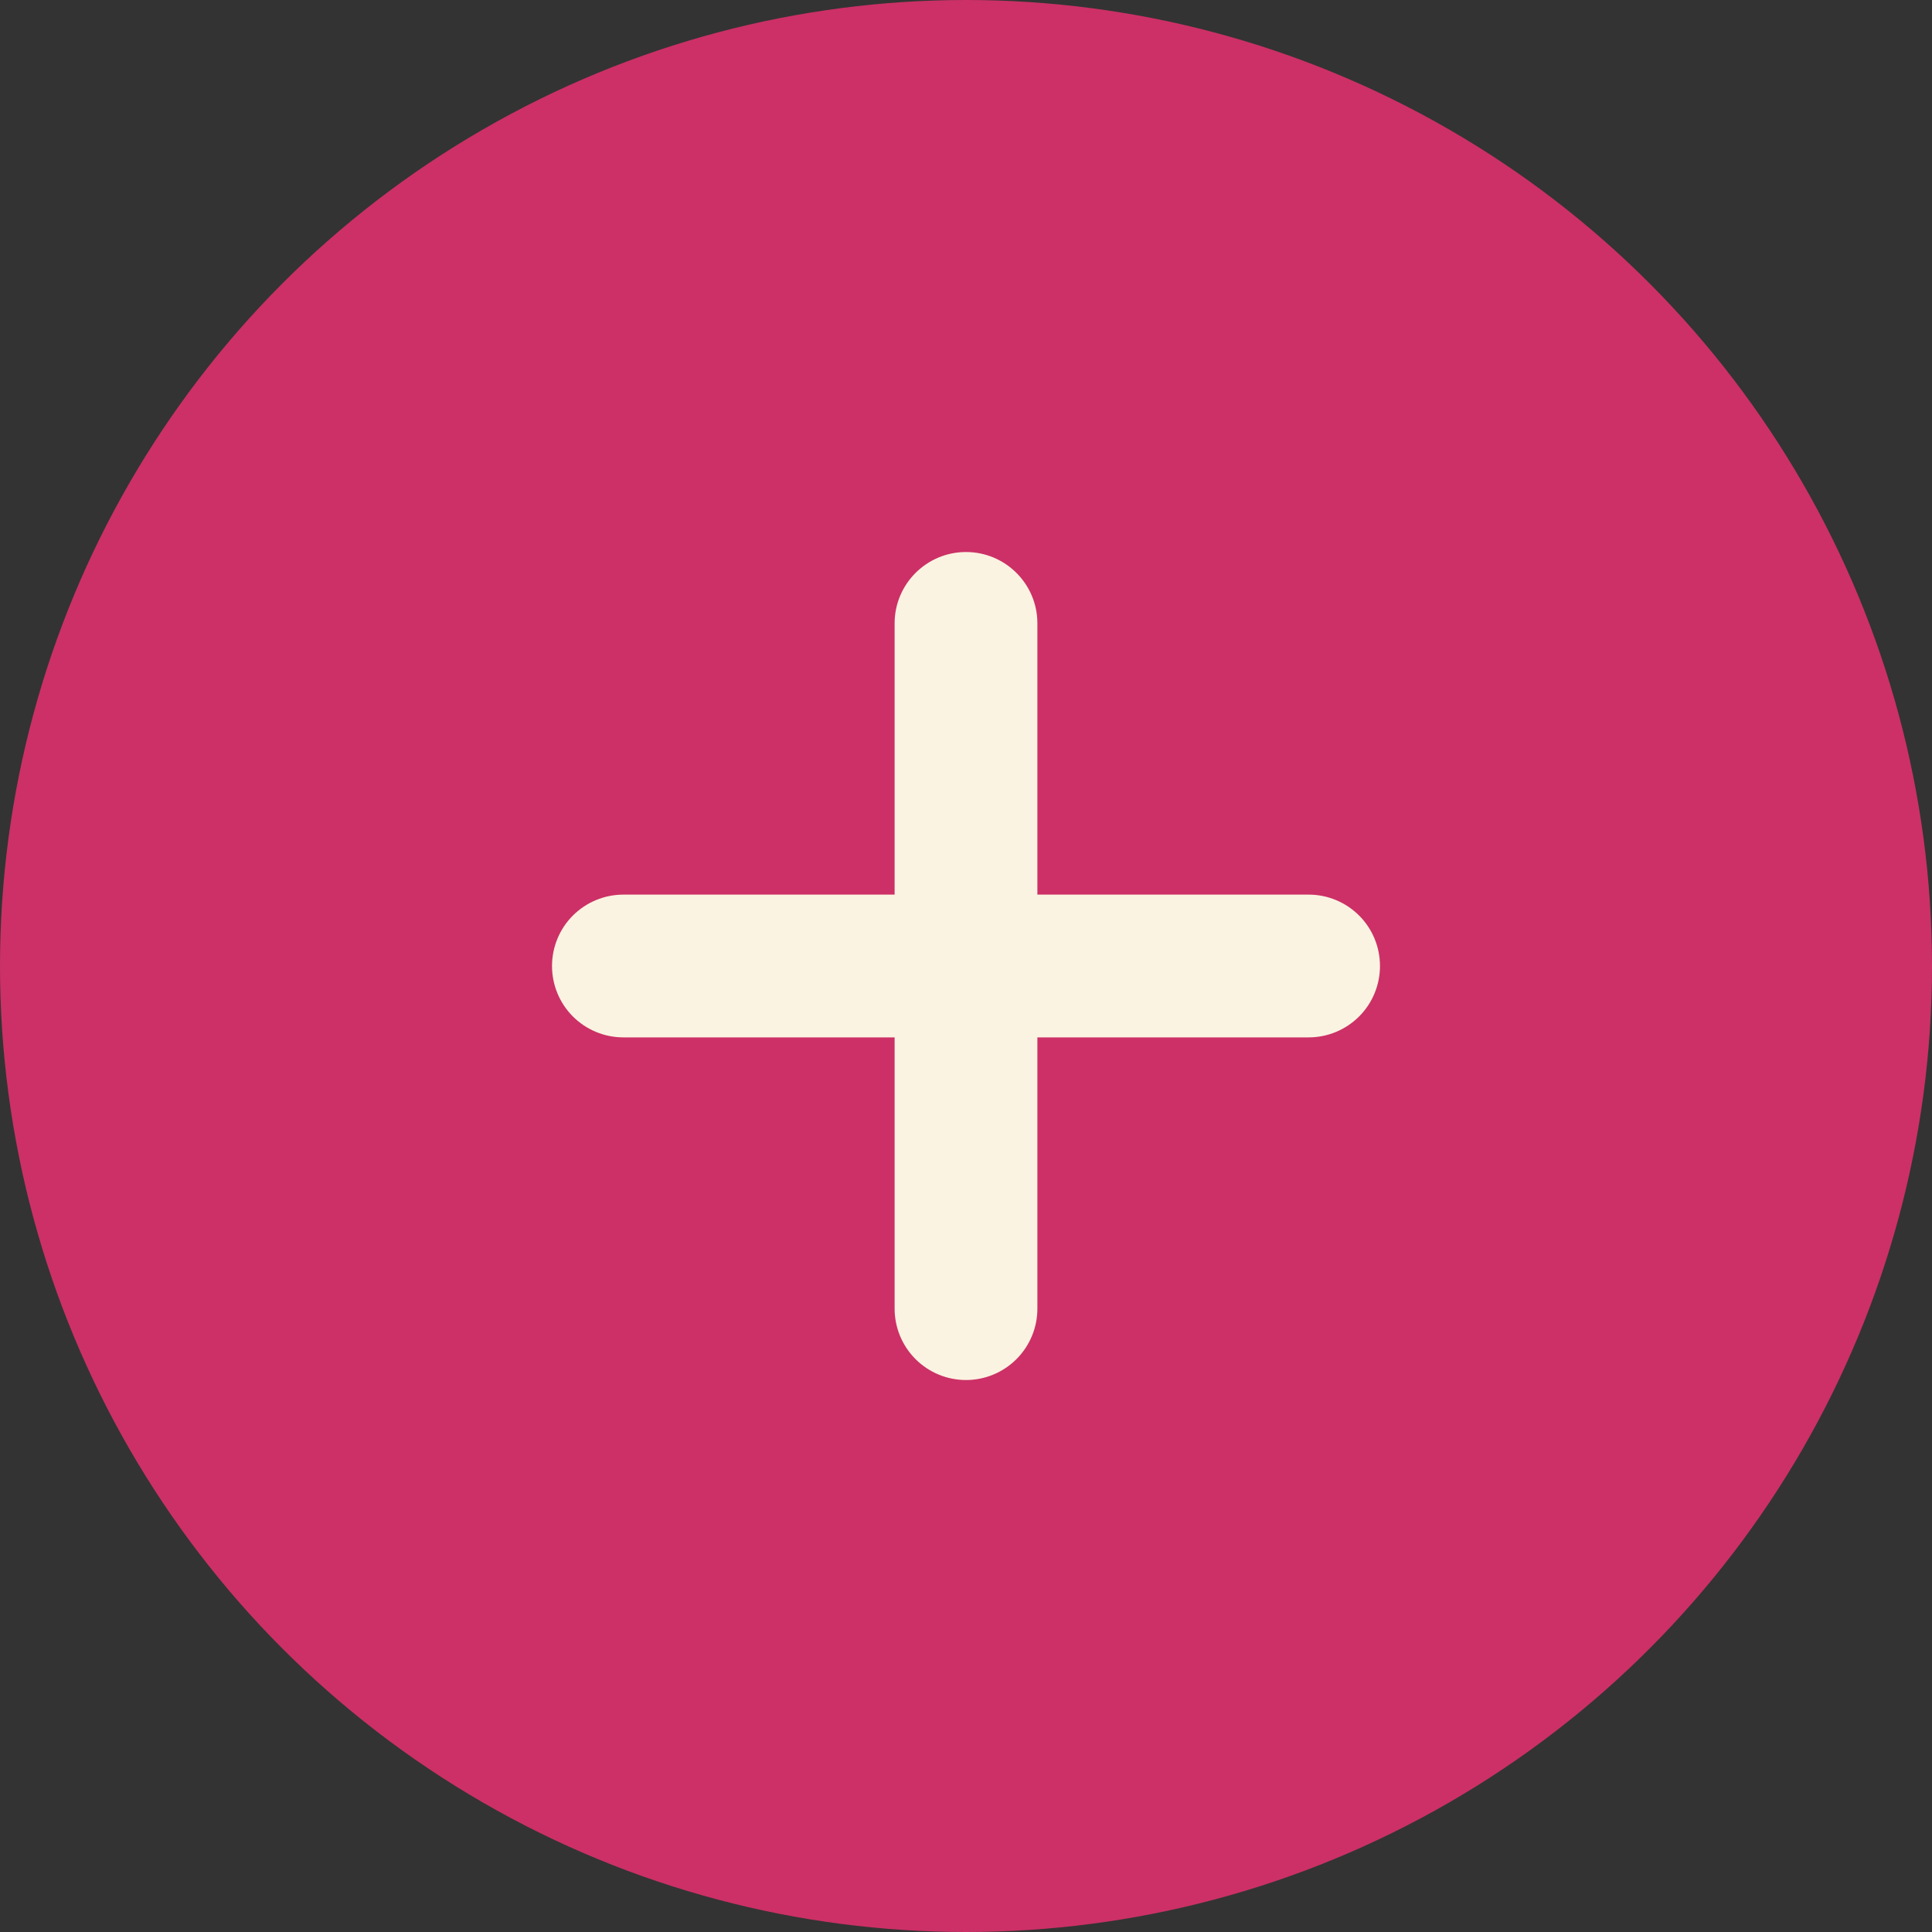
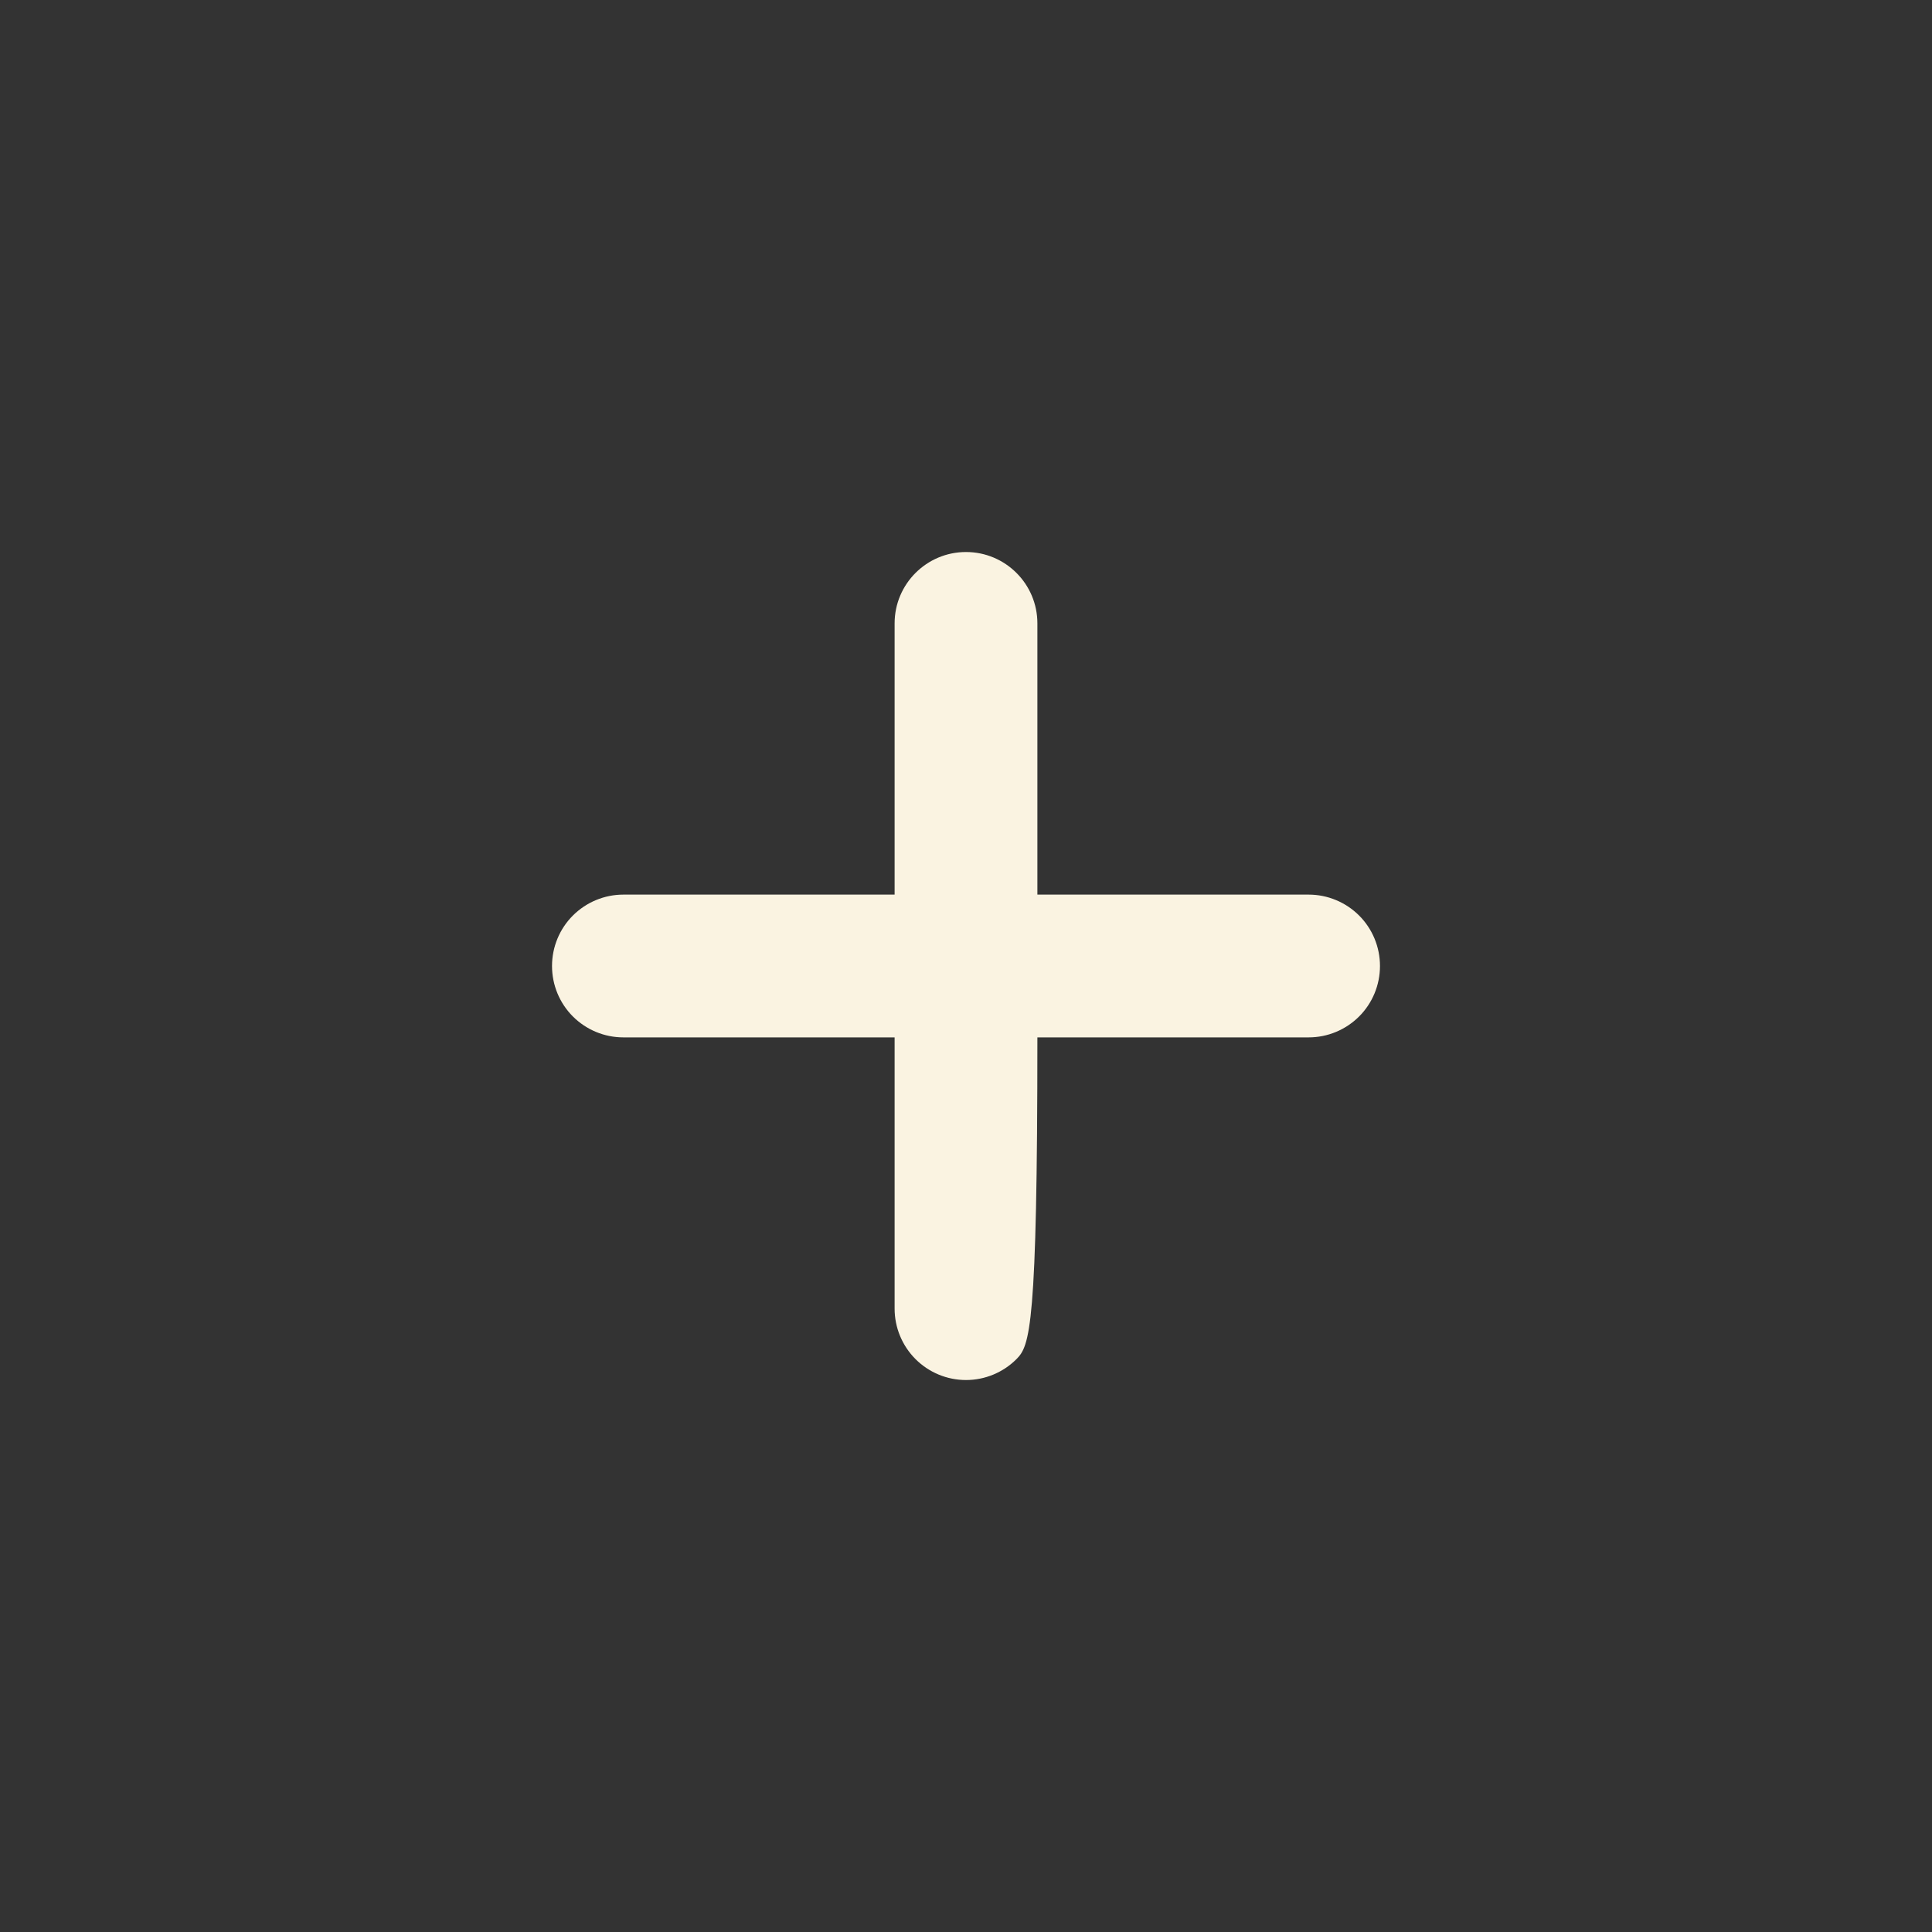
<svg xmlns="http://www.w3.org/2000/svg" width="40" height="40" viewBox="0 0 40 40" fill="none">
  <rect x="0" y="0" width="40" height="40" fill="#333333" stroke="none" />
-   <circle cx="20" cy="20" r="20" fill="#CC3066" />
-   <path d="M20 11.429C20.816 11.429 21.478 12.091 21.478 12.906V18.522H27.094C27.486 18.522 27.861 18.678 28.139 18.955C28.416 19.232 28.571 19.608 28.571 20C28.571 20.392 28.416 20.768 28.139 21.045C27.861 21.322 27.486 21.478 27.094 21.478H21.478V27.094C21.478 27.486 21.322 27.862 21.045 28.139C20.768 28.416 20.392 28.572 20 28.572C19.608 28.572 19.232 28.416 18.955 28.139C18.678 27.862 18.522 27.486 18.522 27.094V21.478H12.906C12.514 21.478 12.139 21.322 11.861 21.045C11.584 20.768 11.429 20.392 11.429 20C11.429 19.608 11.584 19.232 11.861 18.955C12.139 18.678 12.514 18.522 12.906 18.522H18.522V12.906C18.522 12.091 19.184 11.429 20 11.429Z" fill="#FAF3E1" />
+   <path d="M20 11.429C20.816 11.429 21.478 12.091 21.478 12.906V18.522H27.094C27.486 18.522 27.861 18.678 28.139 18.955C28.416 19.232 28.571 19.608 28.571 20C28.571 20.392 28.416 20.768 28.139 21.045C27.861 21.322 27.486 21.478 27.094 21.478H21.478C21.478 27.486 21.322 27.862 21.045 28.139C20.768 28.416 20.392 28.572 20 28.572C19.608 28.572 19.232 28.416 18.955 28.139C18.678 27.862 18.522 27.486 18.522 27.094V21.478H12.906C12.514 21.478 12.139 21.322 11.861 21.045C11.584 20.768 11.429 20.392 11.429 20C11.429 19.608 11.584 19.232 11.861 18.955C12.139 18.678 12.514 18.522 12.906 18.522H18.522V12.906C18.522 12.091 19.184 11.429 20 11.429Z" fill="#FAF3E1" />
</svg>